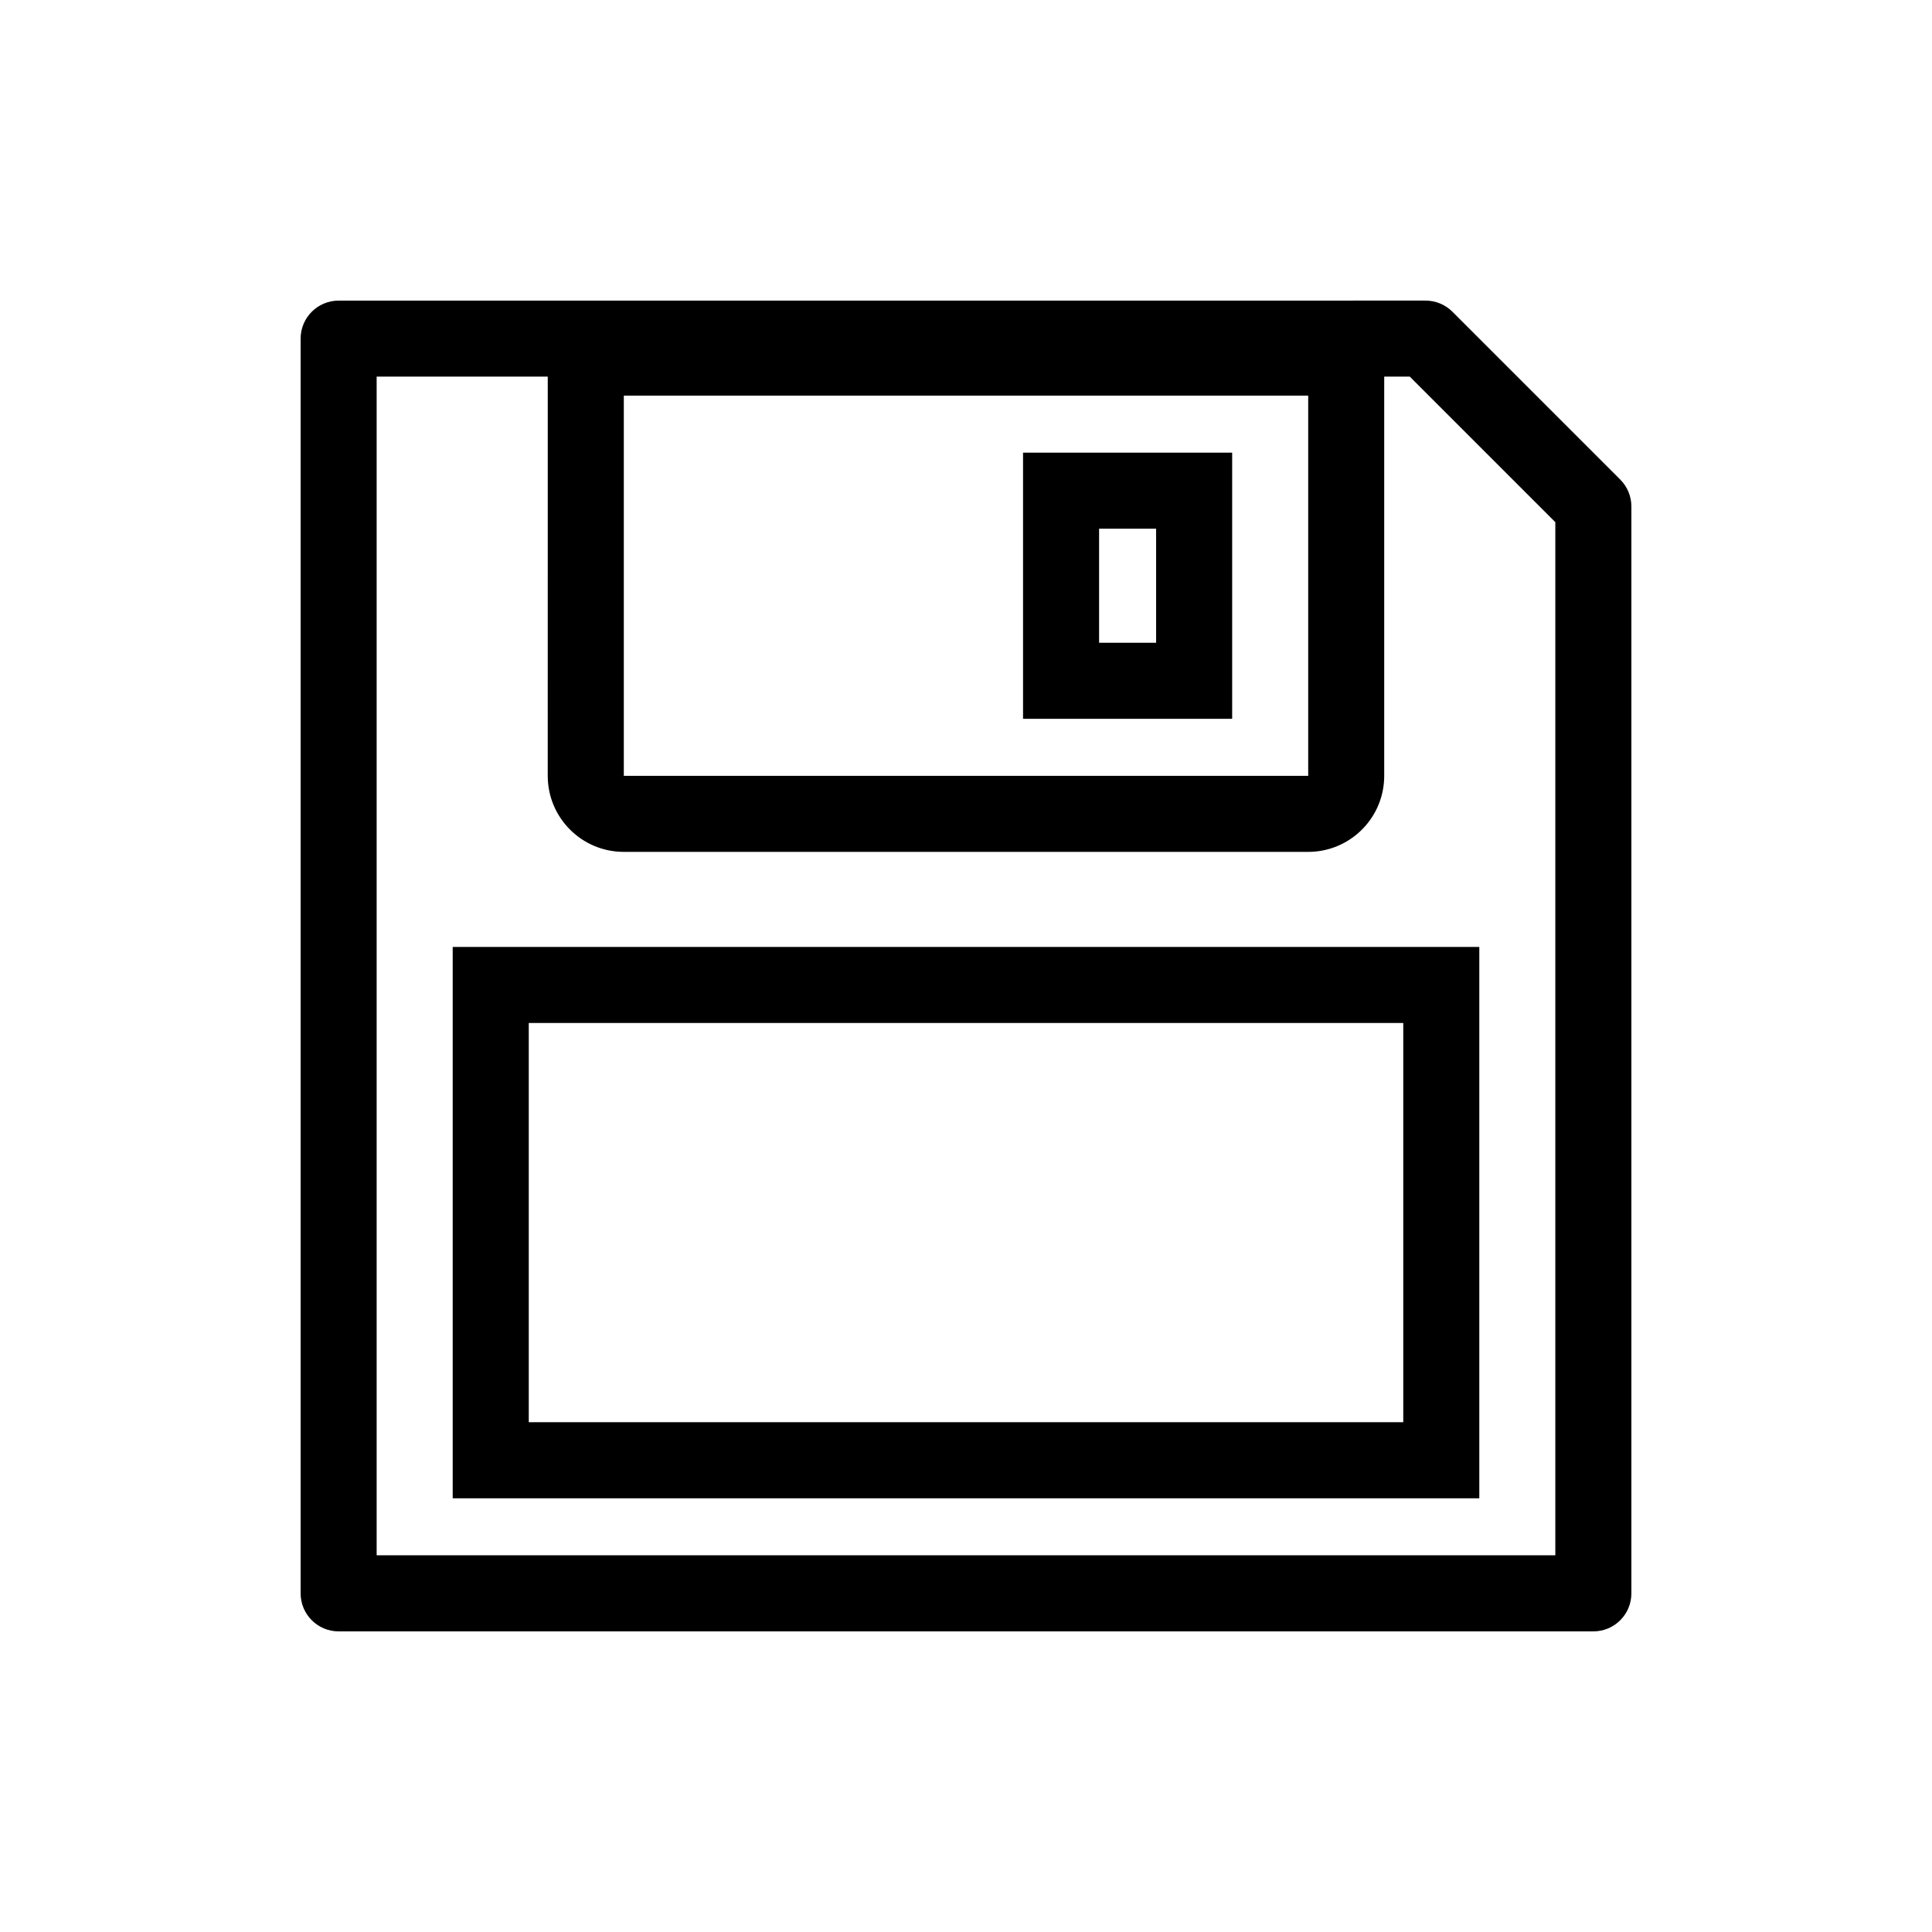
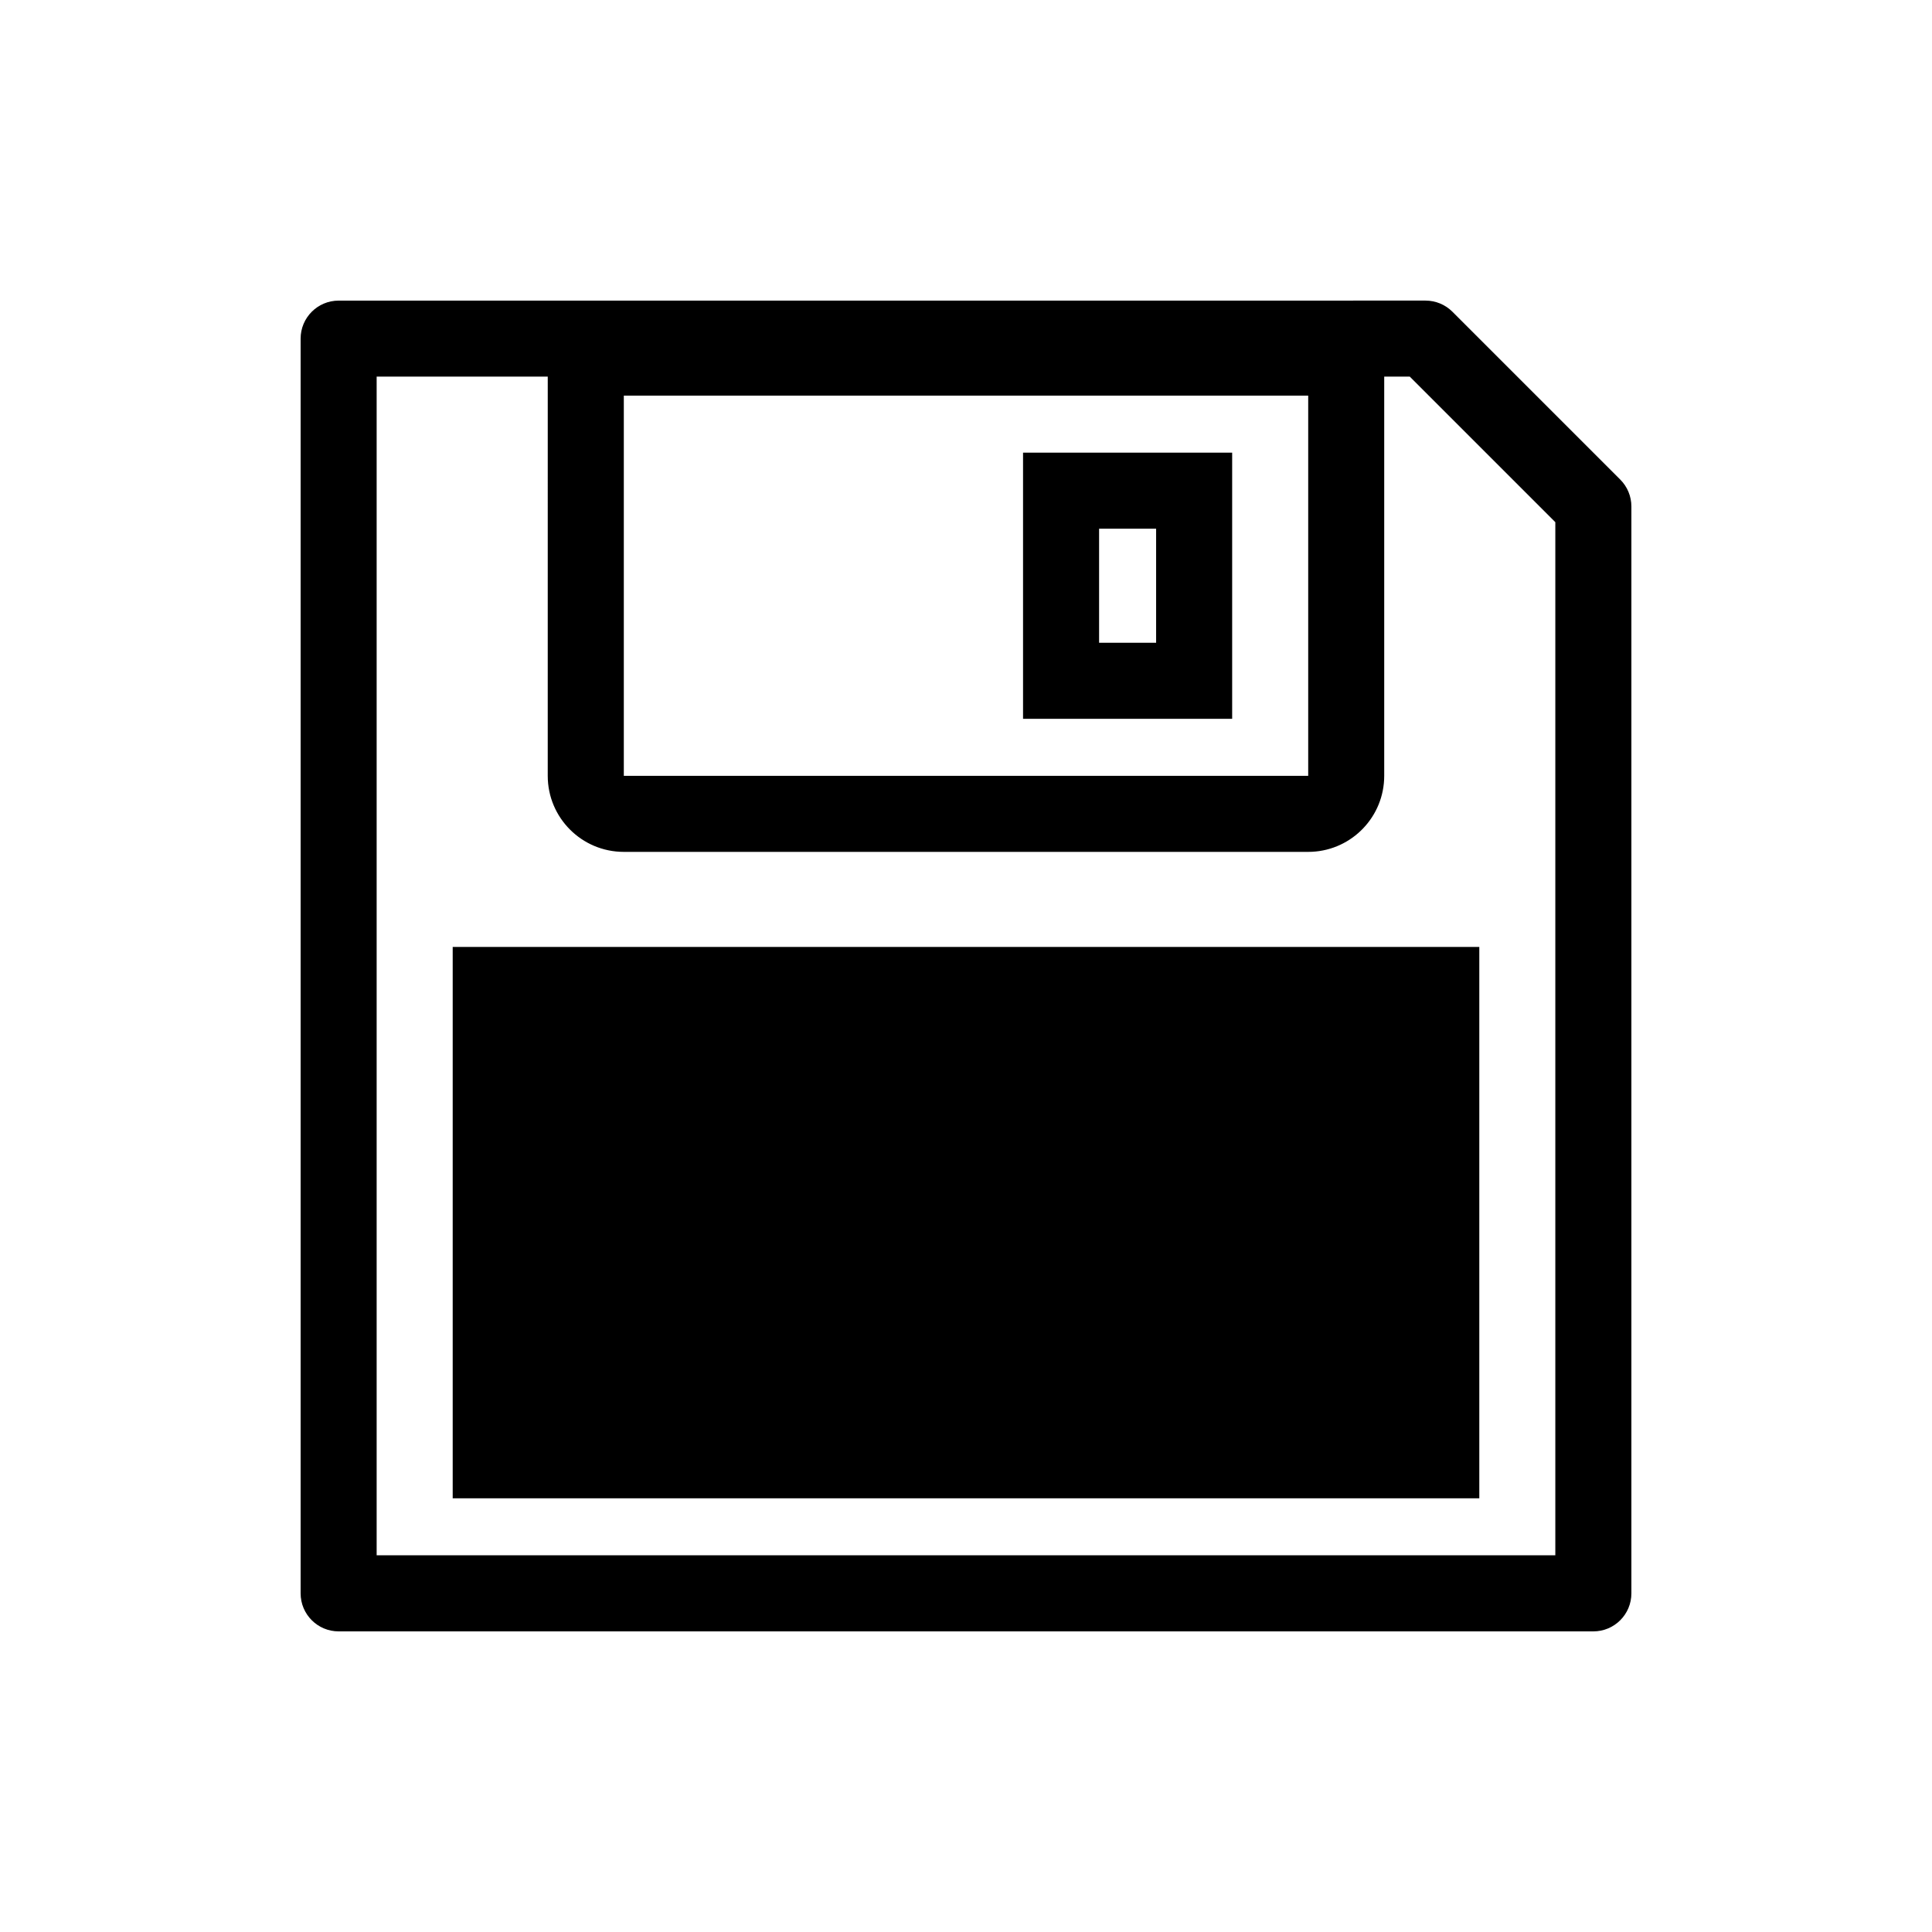
<svg xmlns="http://www.w3.org/2000/svg" fill="#000000" width="800px" height="800px" version="1.1" viewBox="144 144 512 512">
-   <path d="m521.78 223.66c2.672 0 5.234 1.062 7.125 2.953l44.477 44.477c1.891 1.891 2.953 4.453 2.953 7.125v288.04c0 5.566-4.512 10.078-10.078 10.078h-332.51c-5.566 0-10.078-4.512-10.078-10.078v-332.51c0-5.566 4.512-10.078 10.078-10.078zm-232.62 20.152h-45.344v312.36h312.36v-273.79l-38.578-38.578h-6.766v105.8c0 10.793-8.484 19.605-19.145 20.129l-1.008 0.023h-181.37c-11.129 0-20.152-9.023-20.152-20.152zm246.87 151.14v146.11h-272.06v-146.11zm-20.152 20.152h-231.75v105.8h231.75zm-25.191-166.26h-181.37v100.76h181.37zm-20.152 15.113v70.535h-55.418v-70.535zm-20.152 20.152h-15.113v30.23h15.113z" />
+   <path d="m521.78 223.66c2.672 0 5.234 1.062 7.125 2.953l44.477 44.477c1.891 1.891 2.953 4.453 2.953 7.125v288.04c0 5.566-4.512 10.078-10.078 10.078h-332.51c-5.566 0-10.078-4.512-10.078-10.078v-332.51c0-5.566 4.512-10.078 10.078-10.078zm-232.62 20.152h-45.344v312.36h312.36v-273.79l-38.578-38.578h-6.766v105.8c0 10.793-8.484 19.605-19.145 20.129l-1.008 0.023h-181.37c-11.129 0-20.152-9.023-20.152-20.152zm246.87 151.14v146.11h-272.06v-146.11zm-20.152 20.152h-231.75h231.75zm-25.191-166.26h-181.37v100.76h181.37zm-20.152 15.113v70.535h-55.418v-70.535zm-20.152 20.152h-15.113v30.23h15.113z" />
</svg>